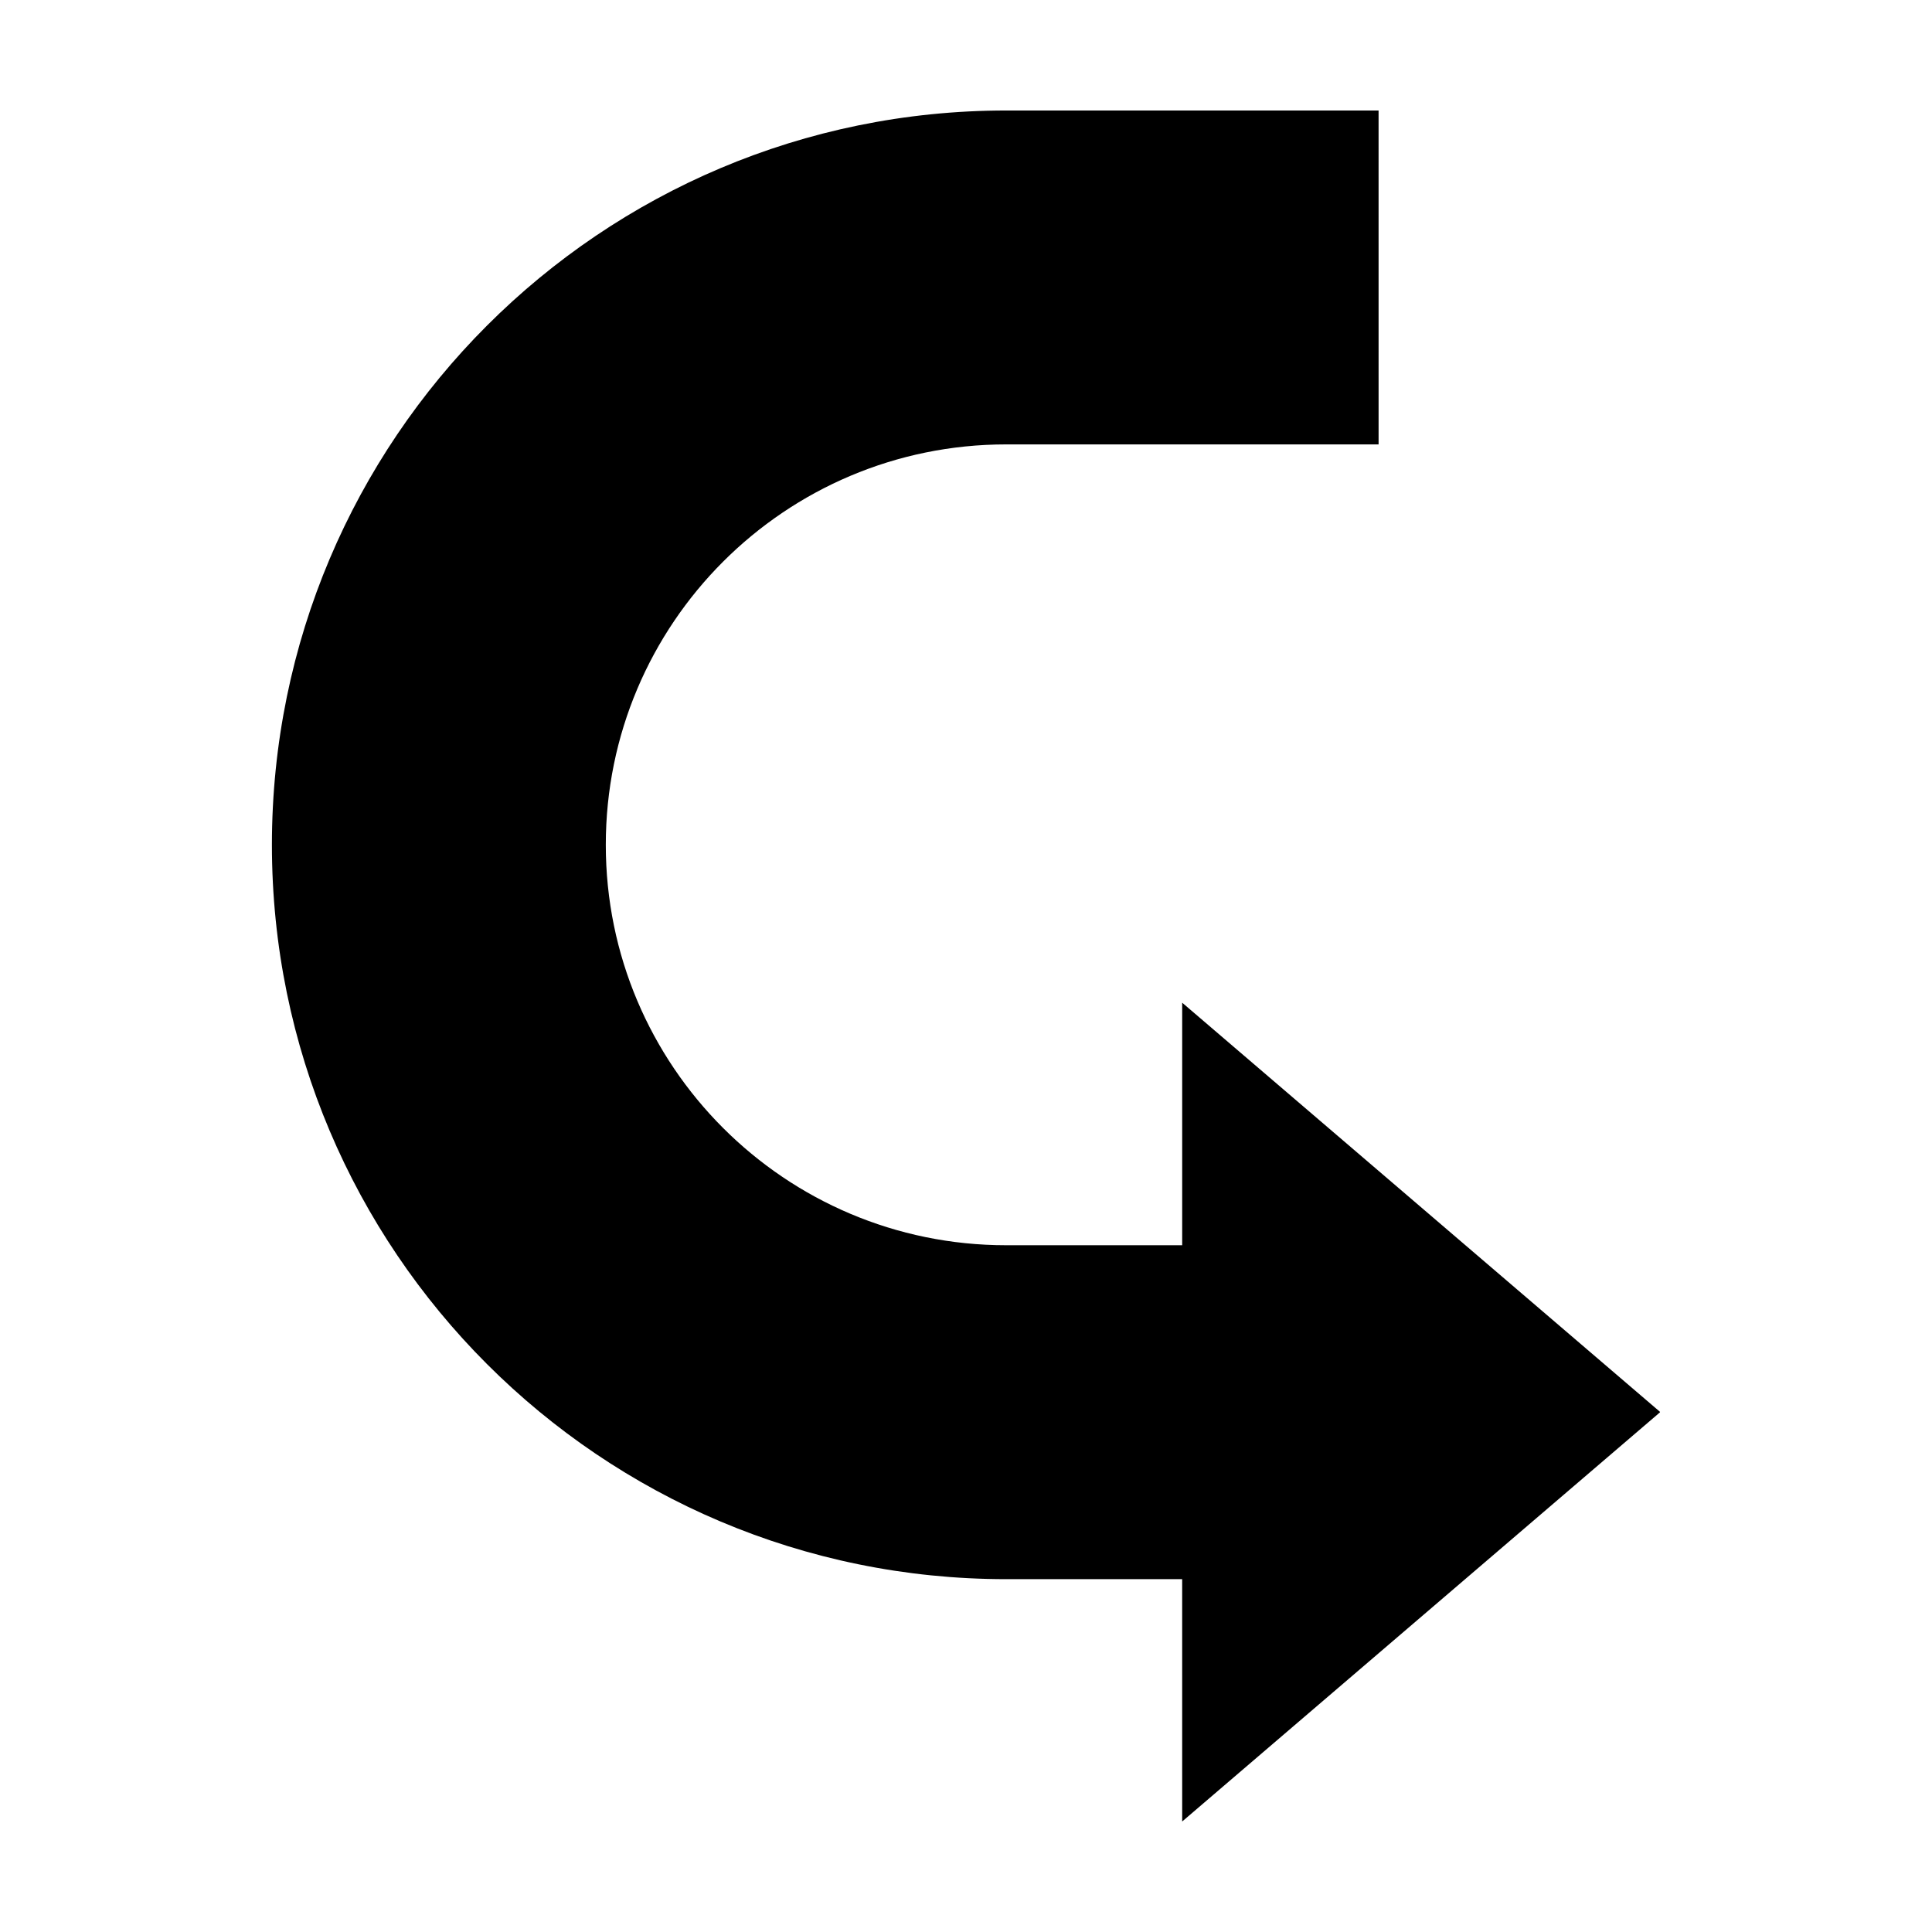
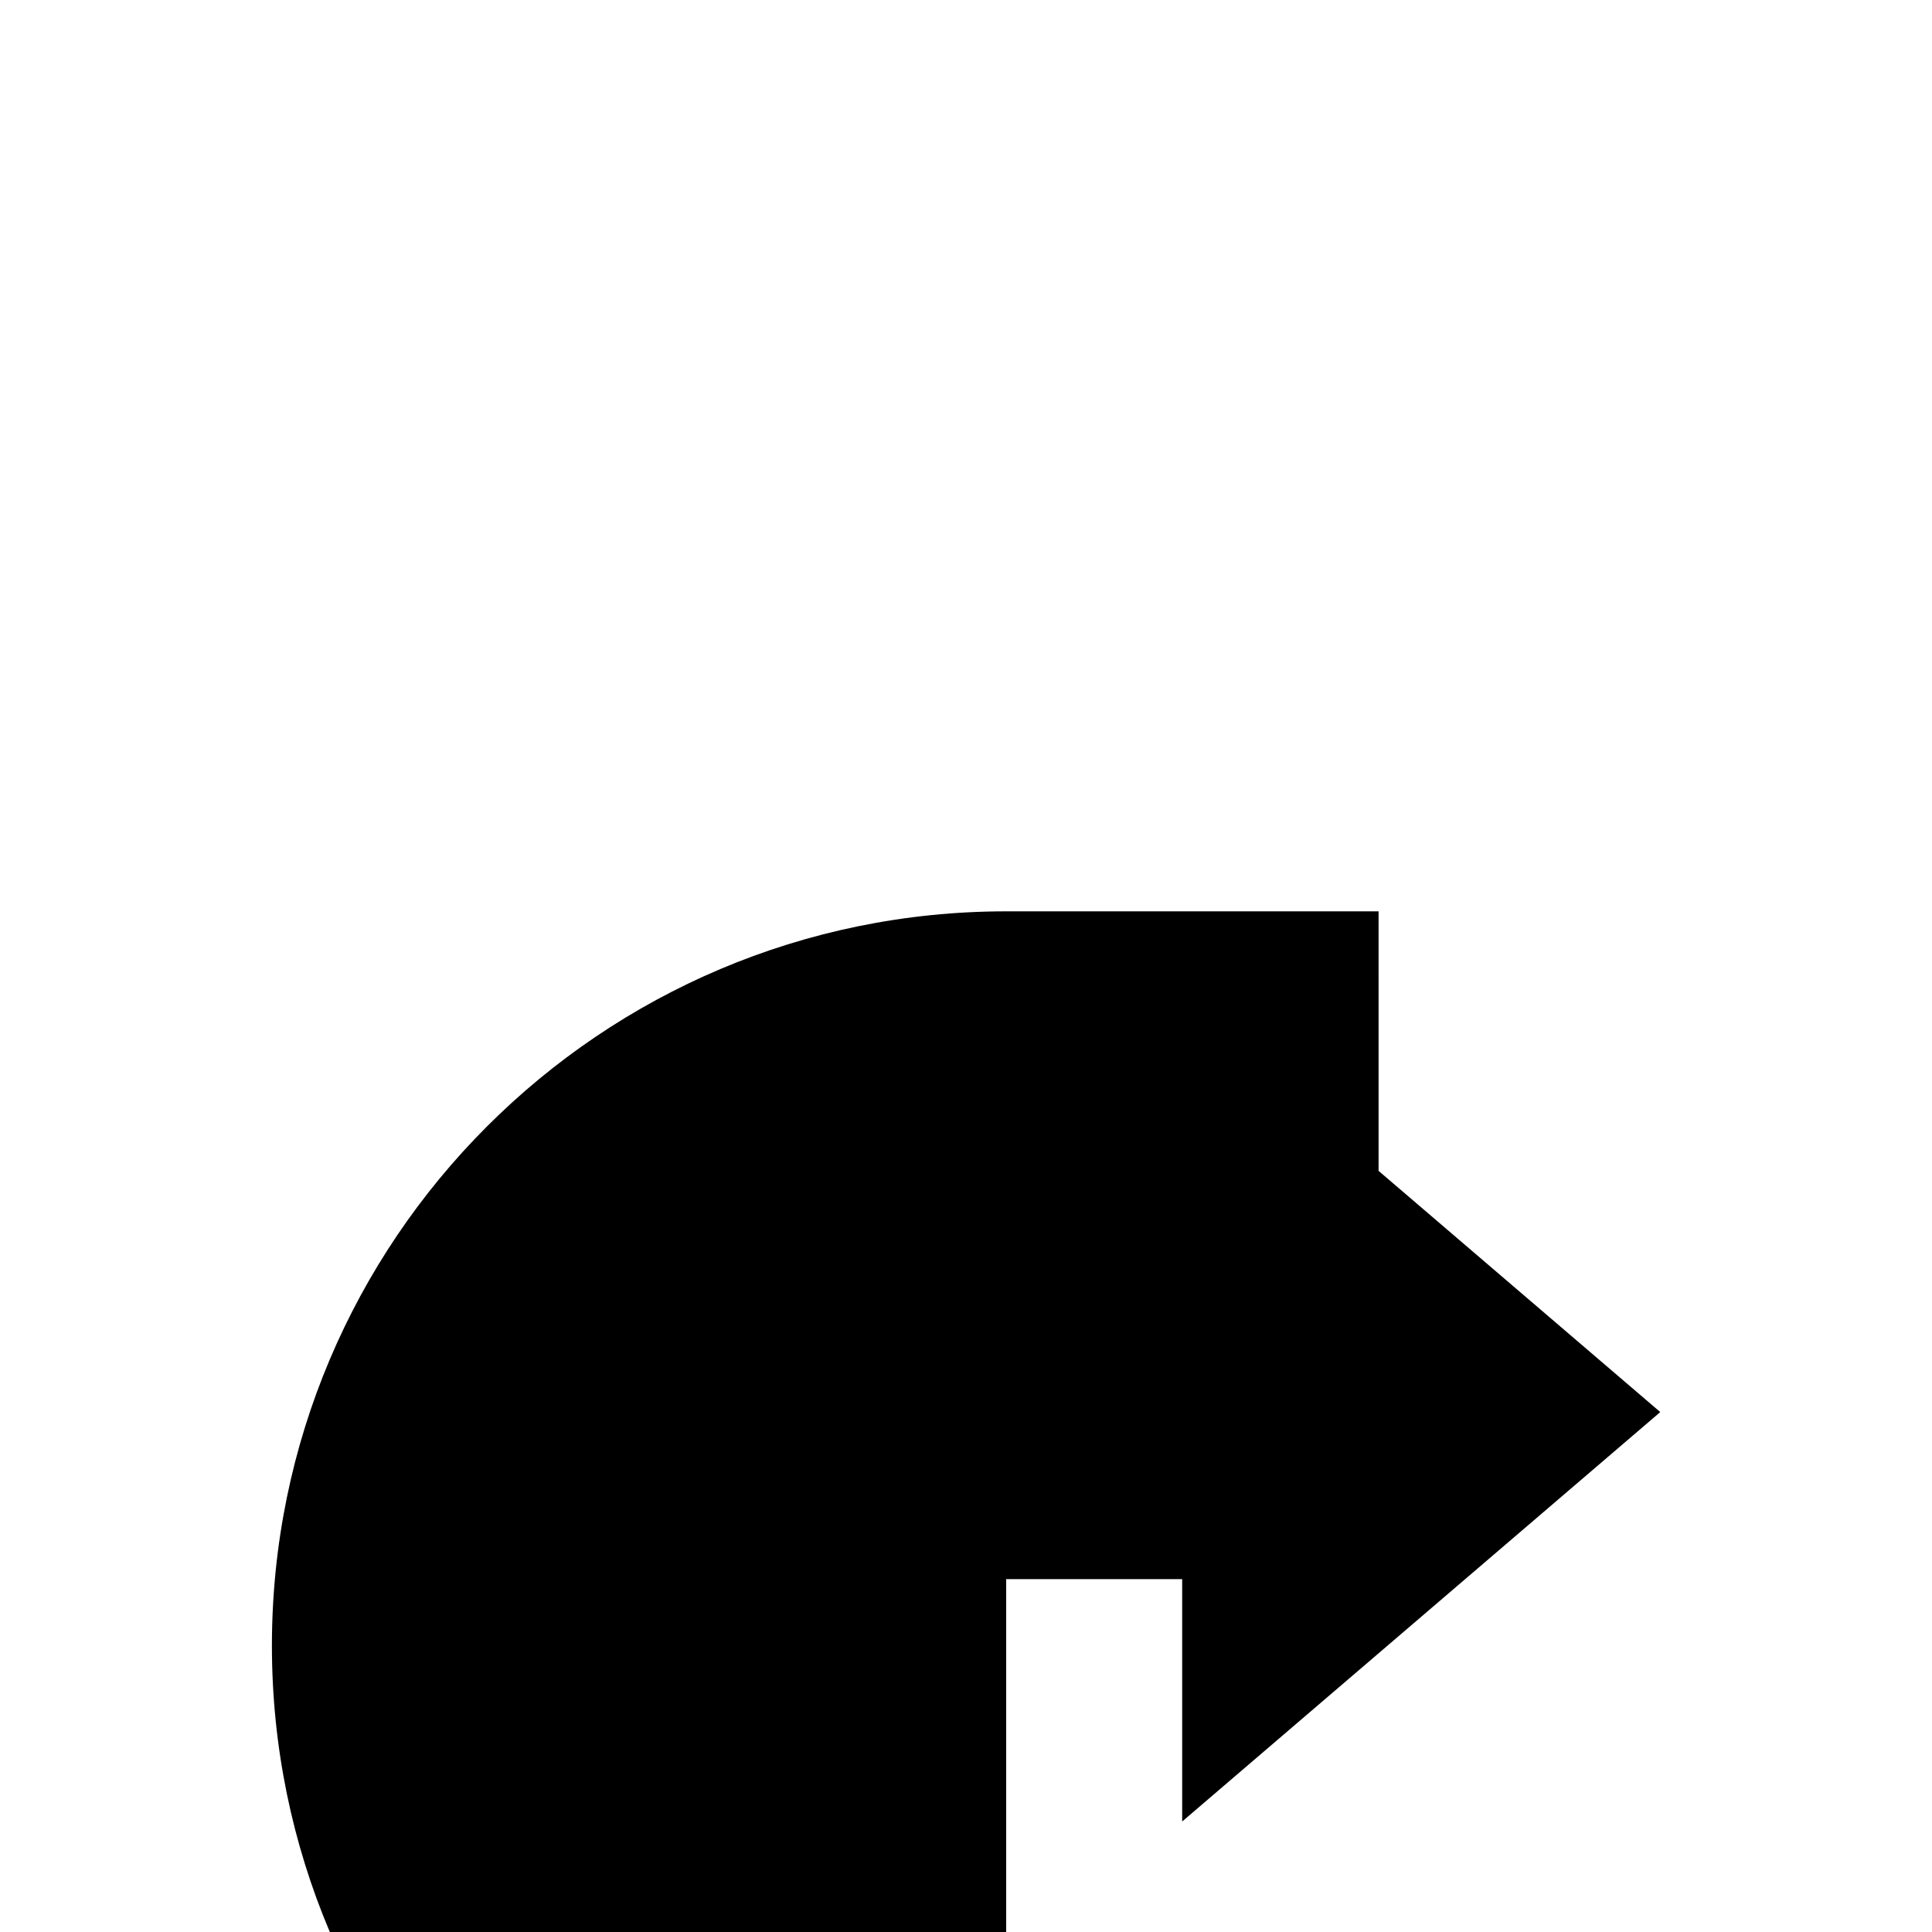
<svg xmlns="http://www.w3.org/2000/svg" fill="#000000" width="800px" height="800px" version="1.1" viewBox="144 144 512 512">
-   <path d="m410.65 562.49h46.637l0.004 64.223 126.64-108.45-0.039-0.047 0.039-0.051-126.64-108.44v64.277h-46.637c-58.602 0-106.11-47.508-106.11-106.11 0-58.613 47.504-106.12 106.11-106.12h98.688l-0.004-88.488h-98.688c-107.46 0-194.59 87.129-194.59 194.61 0 107.47 87.129 194.6 194.59 194.6z" />
+   <path d="m410.65 562.49h46.637l0.004 64.223 126.64-108.45-0.039-0.047 0.039-0.051-126.64-108.44v64.277h-46.637h98.688l-0.004-88.488h-98.688c-107.46 0-194.59 87.129-194.59 194.61 0 107.47 87.129 194.6 194.59 194.6z" />
</svg>